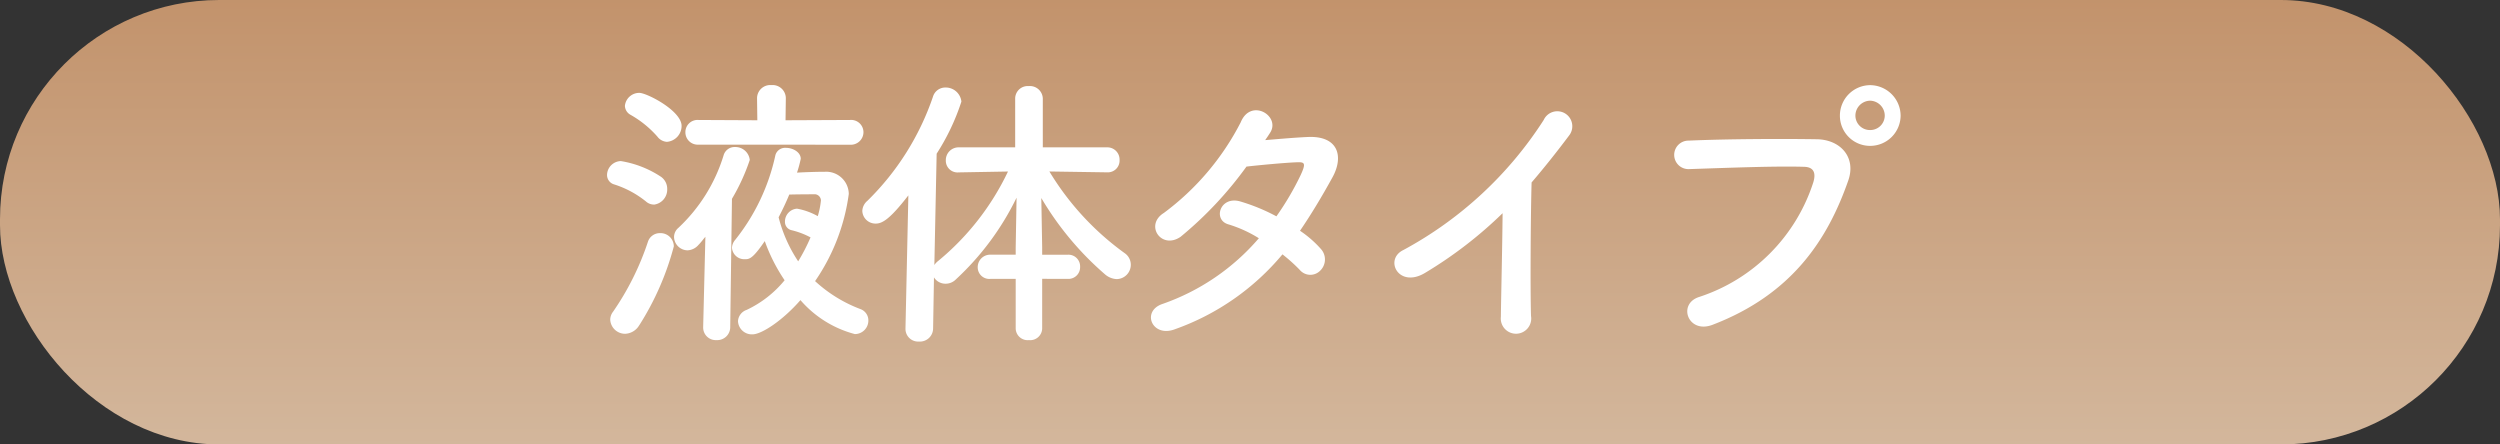
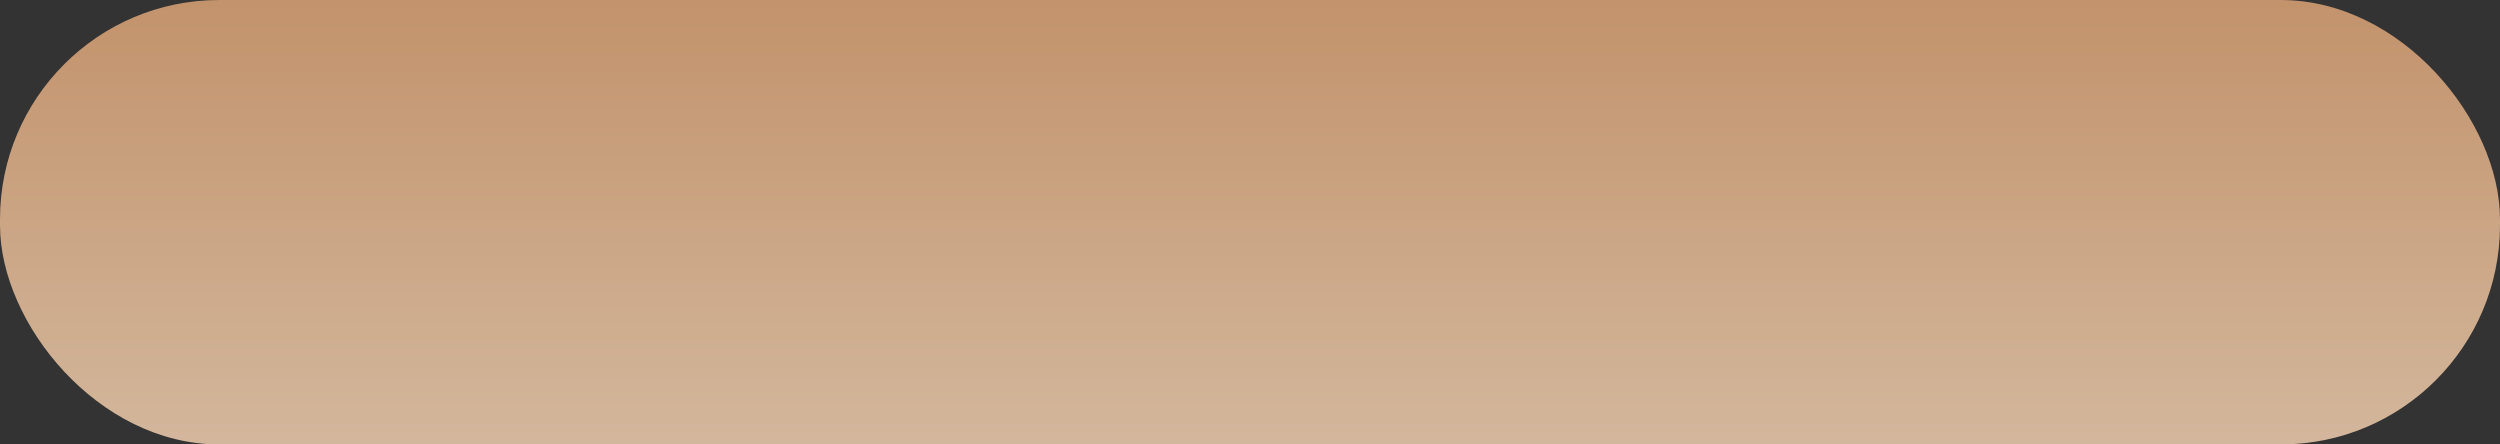
<svg xmlns="http://www.w3.org/2000/svg" id="グループ_2009" data-name="グループ 2009" width="182.439" height="32.434" viewBox="0 0 182.439 32.434">
  <rect x="0" y="0" width="182.439" height="32.434" fill="#333333" stroke="none" />
  <defs>
    <linearGradient id="linear-gradient" x1="0.5" y1="-0.739" x2="0.5" y2="2.307" gradientUnits="objectBoundingBox">
      <stop offset="0" stop-color="#b67848" />
      <stop offset="1" stop-color="#e9e6db" />
    </linearGradient>
  </defs>
  <rect id="長方形_1107" data-name="長方形 1107" width="182.439" height="32.434" rx="16" transform="translate(0)" fill="url(#linear-gradient)" />
-   <path id="パス_1803" data-name="パス 1803" d="M-29.274-12.831a.922.922,0,0,0,.987-.924.9.9,0,0,0-.987-.882l-4.7.021.021-1.6v-.021a.965.965,0,0,0-1.05-.945.965.965,0,0,0-1.05.945v.021l.021,1.6-4.284-.021a.888.888,0,0,0-.966.9.9.9,0,0,0,.966.9Zm-3.612,11.34A7.914,7.914,0,0,0-28.917.987.984.984,0,0,0-27.93,0a.875.875,0,0,0-.588-.84,10.168,10.168,0,0,1-3.3-2.037A14.623,14.623,0,0,0-29.358-9.24,1.647,1.647,0,0,0-31.1-10.857c-.483,0-1.323.021-2.037.063a8.644,8.644,0,0,0,.273-1.008c0-.483-.567-.8-1.071-.8a.737.737,0,0,0-.777.525,14.936,14.936,0,0,1-2.94,6.195.939.939,0,0,0-.231.567.9.9,0,0,0,.924.84c.336,0,.567,0,1.47-1.323A12.625,12.625,0,0,0-34.041-2.94,7.949,7.949,0,0,1-36.813-.777a.925.925,0,0,0-.63.819,1.011,1.011,0,0,0,1.05.966C-35.7,1.008-34.146-.042-32.886-1.491Zm-9.744-11.55A1.167,1.167,0,0,0-41.559-14.2c0-1.113-2.541-2.415-3.087-2.415a1.053,1.053,0,0,0-1.05.945.776.776,0,0,0,.4.651,7.524,7.524,0,0,1,1.974,1.6A.934.934,0,0,0-42.63-13.041ZM-39.984.441V.483a.919.919,0,0,0,.966.945A.951.951,0,0,0-38.01.441l.126-9.324a14.691,14.691,0,0,0,1.3-2.835,1.055,1.055,0,0,0-1.071-.945.835.835,0,0,0-.84.609,12.069,12.069,0,0,1-3.3,5.292.878.878,0,0,0-.315.672,1,1,0,0,0,.987.966,1.122,1.122,0,0,0,.8-.4c.189-.189.336-.4.5-.588Zm-3.591-8.9A1.106,1.106,0,0,0-42.609-9.6a1.073,1.073,0,0,0-.441-.882,7.47,7.47,0,0,0-2.94-1.155A1.035,1.035,0,0,0-47-10.626a.714.714,0,0,0,.525.693,7.143,7.143,0,0,1,2.31,1.239A.876.876,0,0,0-43.575-8.463Zm-1.071,8.8a20.359,20.359,0,0,0,2.52-5.754.971.971,0,0,0-1.008-.966.911.911,0,0,0-.882.63,19.975,19.975,0,0,1-2.541,5.1.961.961,0,0,0-.21.588A1.086,1.086,0,0,0-45.675.966,1.251,1.251,0,0,0-44.646.336Zm12.495-6.405a13.79,13.79,0,0,1-.9,1.743,10.437,10.437,0,0,1-1.428-3.213c.273-.525.546-1.092.777-1.659.777-.021,1.911-.021,1.911-.021a.47.47,0,0,1,.4.441,5.757,5.757,0,0,1-.231,1.155,4.817,4.817,0,0,0-1.512-.546.942.942,0,0,0-.882.945.619.619,0,0,0,.5.63A5.848,5.848,0,0,1-32.151-6.069Zm18.774,3.024a.853.853,0,0,0,.9-.882.853.853,0,0,0-.9-.882h-1.869v-.546l-.063-3.591A22.4,22.4,0,0,0-10.647-3.36a1.4,1.4,0,0,0,.84.336,1.048,1.048,0,0,0,1.029-1.05,1.027,1.027,0,0,0-.441-.84,20.219,20.219,0,0,1-5.5-5.964l4.2.063h.021a.858.858,0,0,0,.9-.9.892.892,0,0,0-.924-.924H-15.2v-3.57a.94.94,0,0,0-1.029-.9.914.914,0,0,0-.987.9v3.57h-4.095a.932.932,0,0,0-.966.945.855.855,0,0,0,.945.882h.021l3.57-.063a19.037,19.037,0,0,1-5.1,6.531,1.2,1.2,0,0,0-.273.294l.168-8.127a16.3,16.3,0,0,0,1.806-3.8,1.15,1.15,0,0,0-1.176-1.029.941.941,0,0,0-.9.672,19.362,19.362,0,0,1-4.788,7.6A1.015,1.015,0,0,0-28.371-8a.961.961,0,0,0,.987.924c.462,0,1.029-.315,2.373-2.058l-.21,9.7V.588a.924.924,0,0,0,.987.945A.963.963,0,0,0-23.205.567l.063-3.717a.989.989,0,0,0,.84.462A1.048,1.048,0,0,0-21.546-3a20.066,20.066,0,0,0,4.431-5.964l-.063,3.633v.525h-1.827a.91.91,0,0,0-.945.924.847.847,0,0,0,.945.84h1.827V.588a.873.873,0,0,0,.966.84.873.873,0,0,0,.966-.84V-3.045ZM2.289-4.83A11.969,11.969,0,0,1,3.549-3.7a1.008,1.008,0,0,0,1.491.063,1.138,1.138,0,0,0,.042-1.6A7.933,7.933,0,0,0,3.57-6.552c.819-1.2,1.6-2.5,2.373-3.906.819-1.491.441-3-1.722-2.94-1.008.042-2.163.147-3.192.231q.221-.315.378-.567c.735-1.218-1.428-2.52-2.163-.735A19.069,19.069,0,0,1-6.363-7.854c-1.428.882-.189,2.709,1.218,1.743A27.346,27.346,0,0,0-.336-11.235c.714-.084,2.877-.294,3.717-.315.546-.021.63.084.231.945a20.639,20.639,0,0,1-1.764,3A13.9,13.9,0,0,0-.8-8.694c-1.47-.42-2.016,1.365-.84,1.68A9.192,9.192,0,0,1,.567-6.006,16.351,16.351,0,0,1-6.447-1.218c-1.6.525-.777,2.5.9,1.848A18.07,18.07,0,0,0,2.289-4.83Zm16.065-3c-.021,2.457-.105,5.88-.126,7.56a1.111,1.111,0,1,0,2.2-.063c-.063-2.1-.021-7.6.042-9.744.9-1.05,1.806-2.184,2.751-3.444a1.094,1.094,0,1,0-1.869-1.113A27.9,27.9,0,0,1,11.109-5.145c-1.428.693-.336,2.835,1.6,1.659A30.7,30.7,0,0,0,18.354-7.833ZM47.4-14.952a2.241,2.241,0,0,0-2.226-2.226,2.223,2.223,0,0,0-2.205,2.226,2.2,2.2,0,0,0,2.205,2.205A2.223,2.223,0,0,0,47.4-14.952ZM33.663.315c5.88-2.247,8.442-6.321,9.912-10.521.609-1.722-.588-3-2.289-3.024-2.667-.042-6.594-.021-9.366.1a1.04,1.04,0,1,0,.042,2.079c3.024-.1,6.342-.231,8.4-.168.777.021.84.546.672,1.113A12.994,12.994,0,0,1,32.7-1.722C31.1-1.218,31.878.987,33.663.315ZM46.242-14.952a1.058,1.058,0,0,1-1.071,1.05,1.058,1.058,0,0,1-1.071-1.05,1.094,1.094,0,0,1,1.071-1.092A1.094,1.094,0,0,1,46.242-14.952Z" transform="translate(91.299 23.392)" fill="#fff" />
</svg>